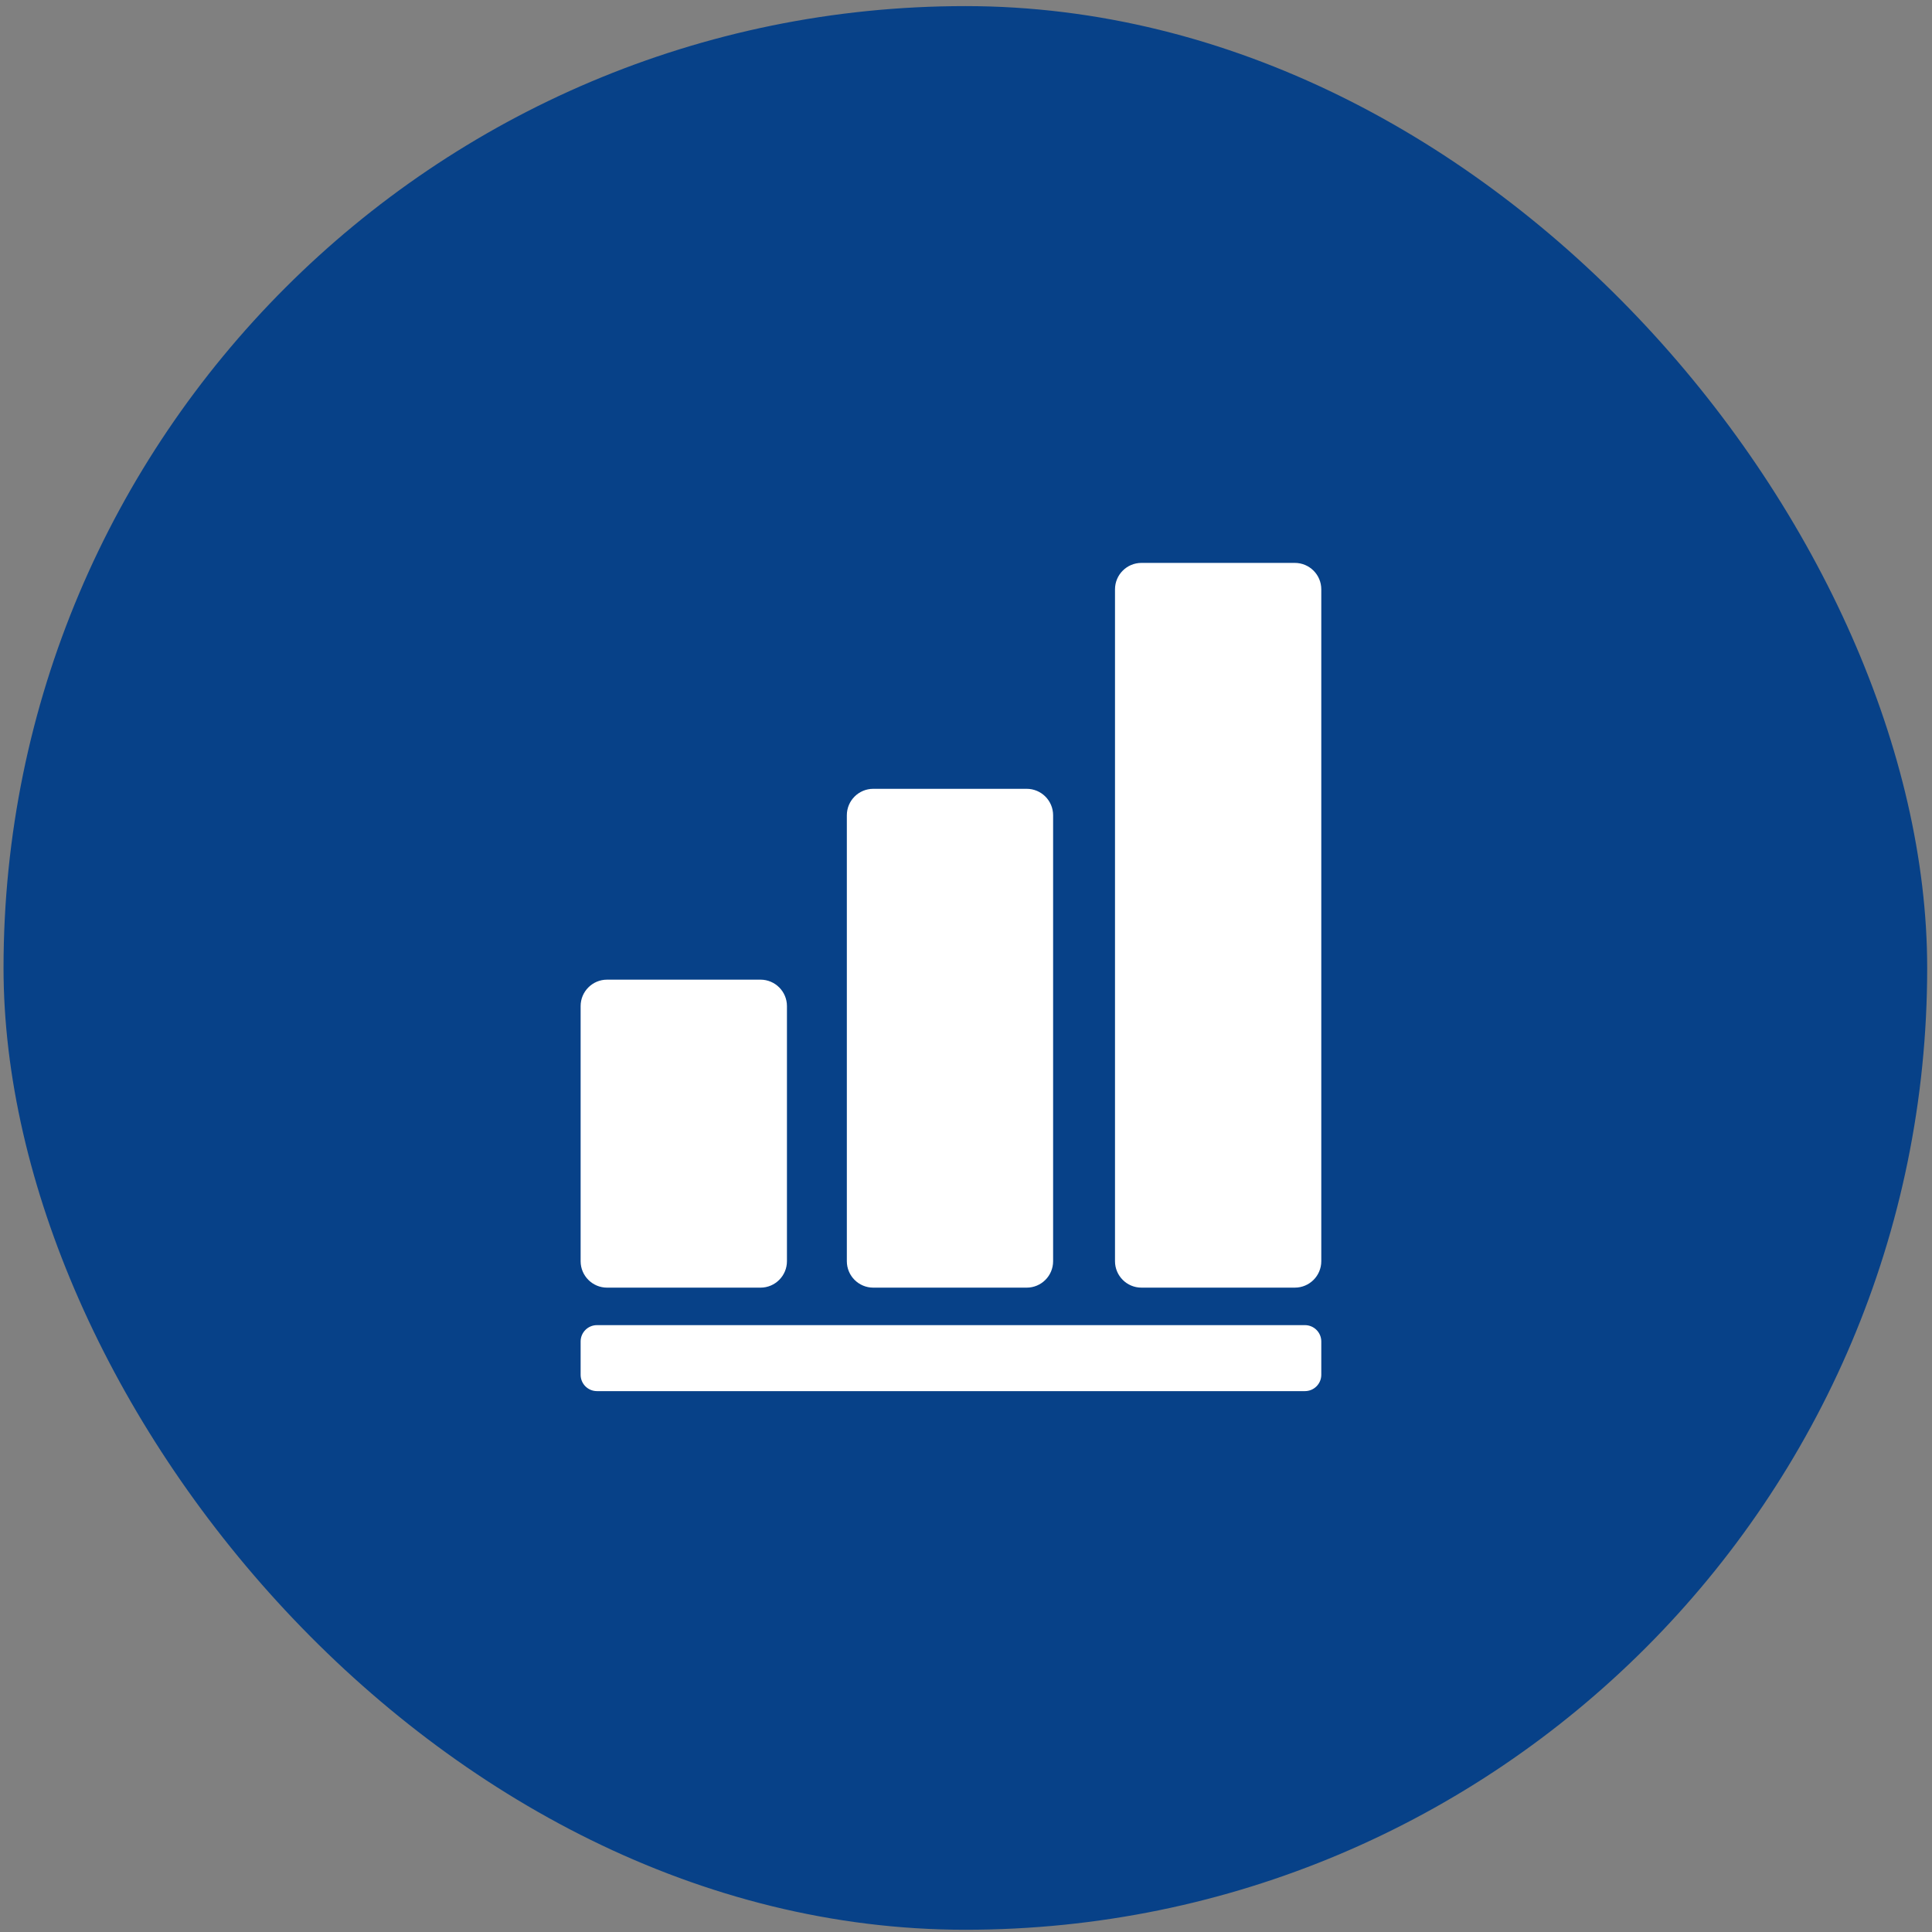
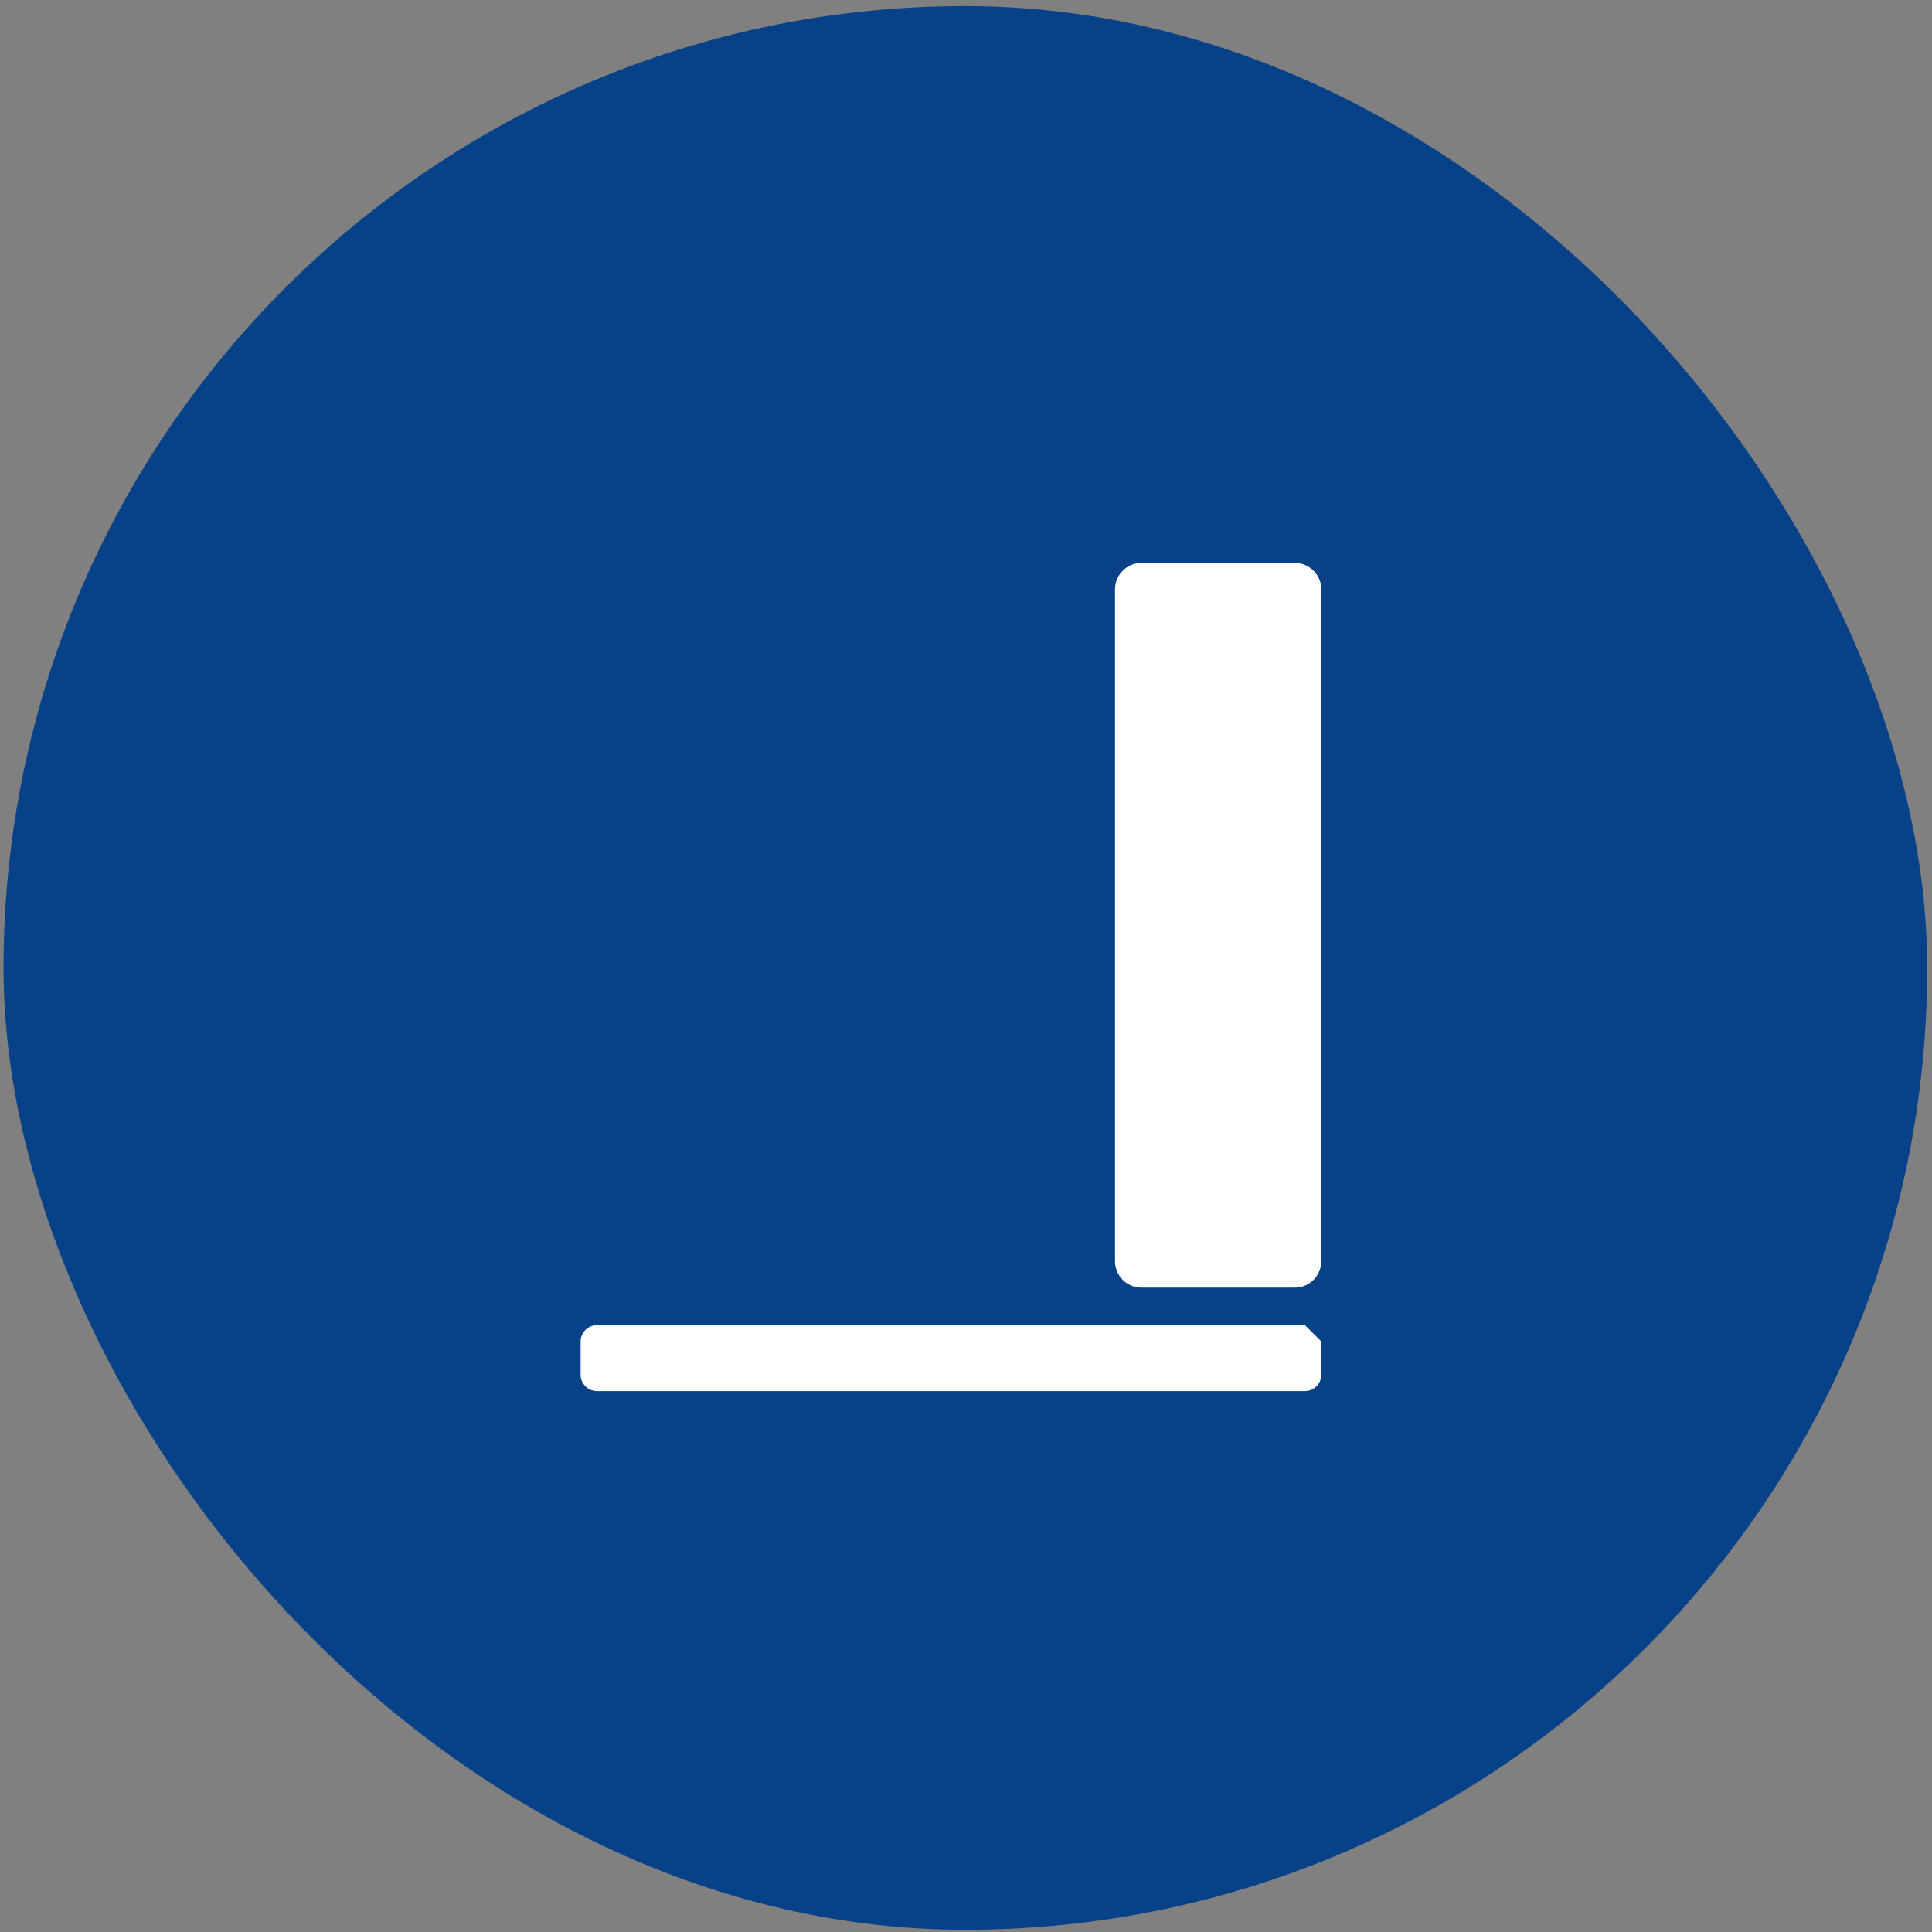
<svg xmlns="http://www.w3.org/2000/svg" width="145" height="145" viewBox="0 0 145 145" fill="none">
  <rect x="0" y="0" width="145" height="145" fill="#808080" stroke="none" />
  <rect x="0.265" y="0.458" width="144.374" height="144.374" rx="72.187" fill="#074188" />
-   <path d="M45.562 73.525H57.078C58.171 73.525 59.062 74.413 59.062 75.509V94.655C59.062 95.748 58.174 96.64 57.078 96.64H45.562C44.469 96.64 43.577 95.752 43.577 94.655V75.509C43.577 74.416 44.465 73.525 45.562 73.525Z" fill="white" />
-   <path d="M77.054 59.202H65.541C64.445 59.202 63.557 60.09 63.557 61.186V94.656C63.557 95.752 64.445 96.64 65.541 96.64H77.054C78.15 96.64 79.038 95.752 79.038 94.656V61.186C79.038 60.09 78.15 59.202 77.054 59.202Z" fill="white" />
  <path d="M97.18 42.247H85.667C84.572 42.247 83.683 43.135 83.683 44.231V94.655C83.683 95.751 84.572 96.639 85.667 96.639H97.18C98.276 96.639 99.165 95.751 99.165 94.655V44.231C99.165 43.135 98.276 42.247 97.18 42.247Z" fill="white" />
-   <path d="M97.939 99.454H44.803C44.126 99.454 43.577 100.003 43.577 100.68V103.18C43.577 103.857 44.126 104.406 44.803 104.406H97.939C98.616 104.406 99.165 103.857 99.165 103.18V100.68C99.165 100.003 98.616 99.454 97.939 99.454Z" fill="white" />
+   <path d="M97.939 99.454H44.803C44.126 99.454 43.577 100.003 43.577 100.68V103.18C43.577 103.857 44.126 104.406 44.803 104.406H97.939C98.616 104.406 99.165 103.857 99.165 103.18V100.68Z" fill="white" />
</svg>